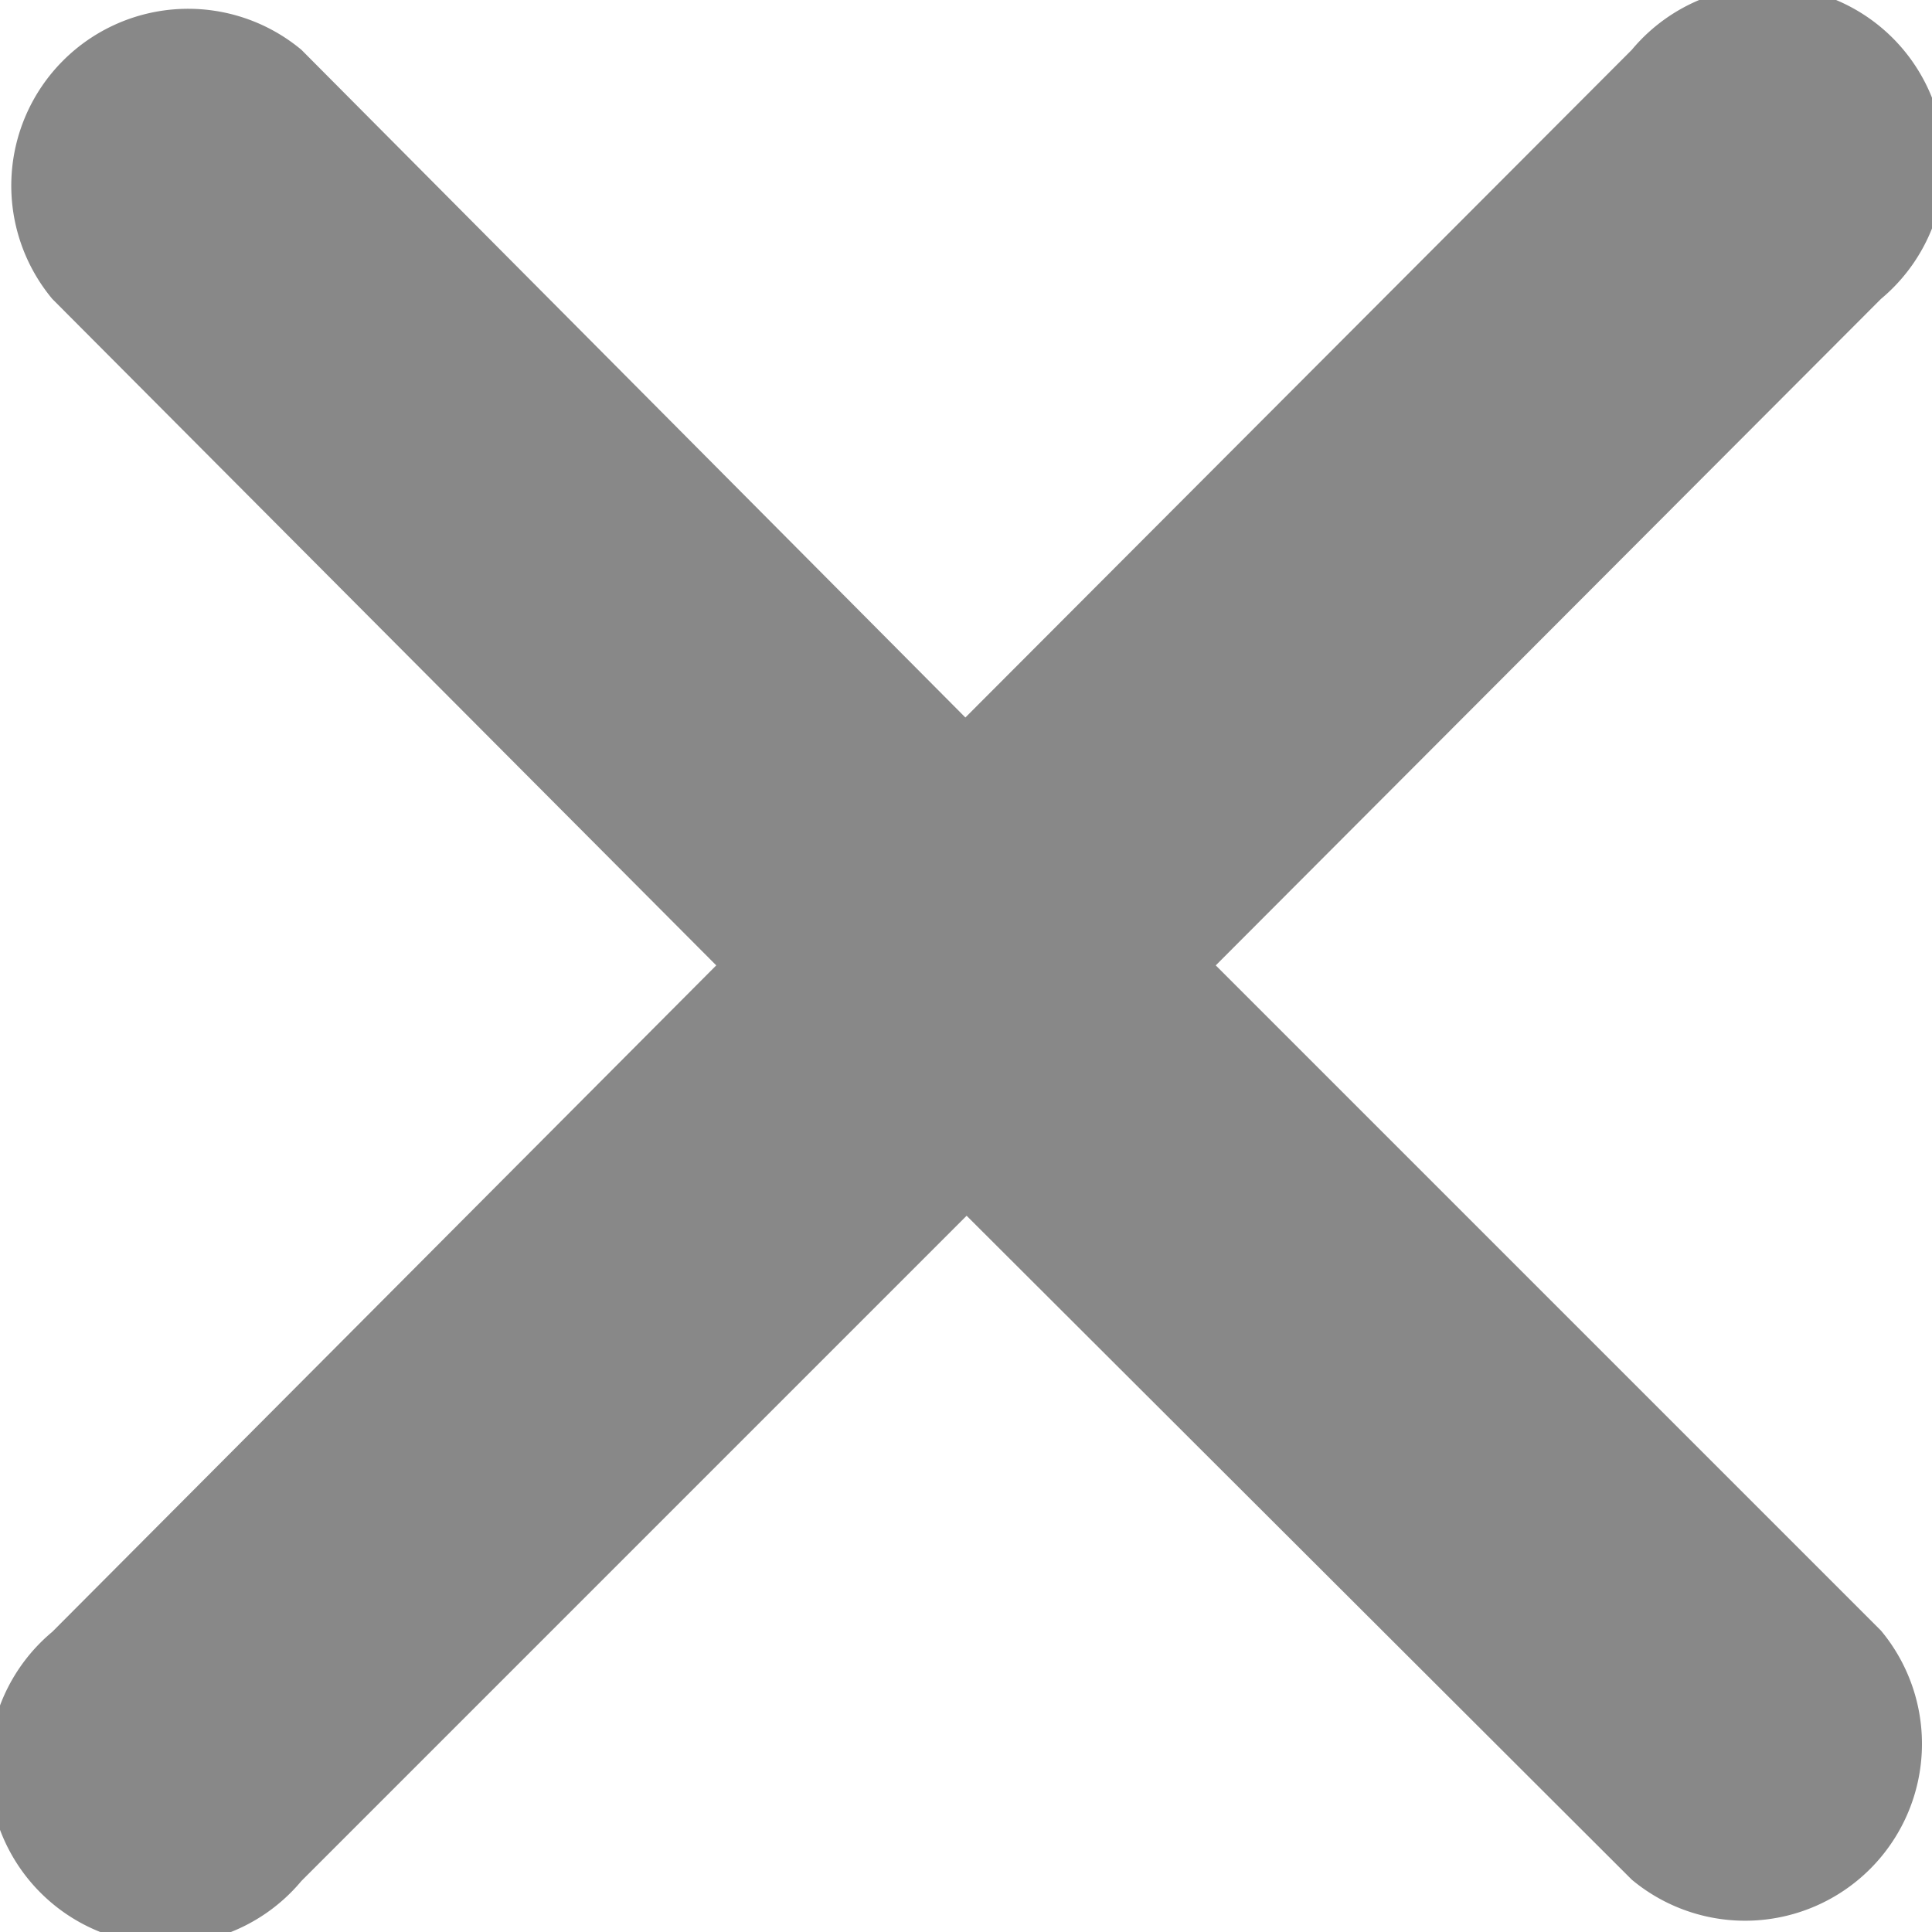
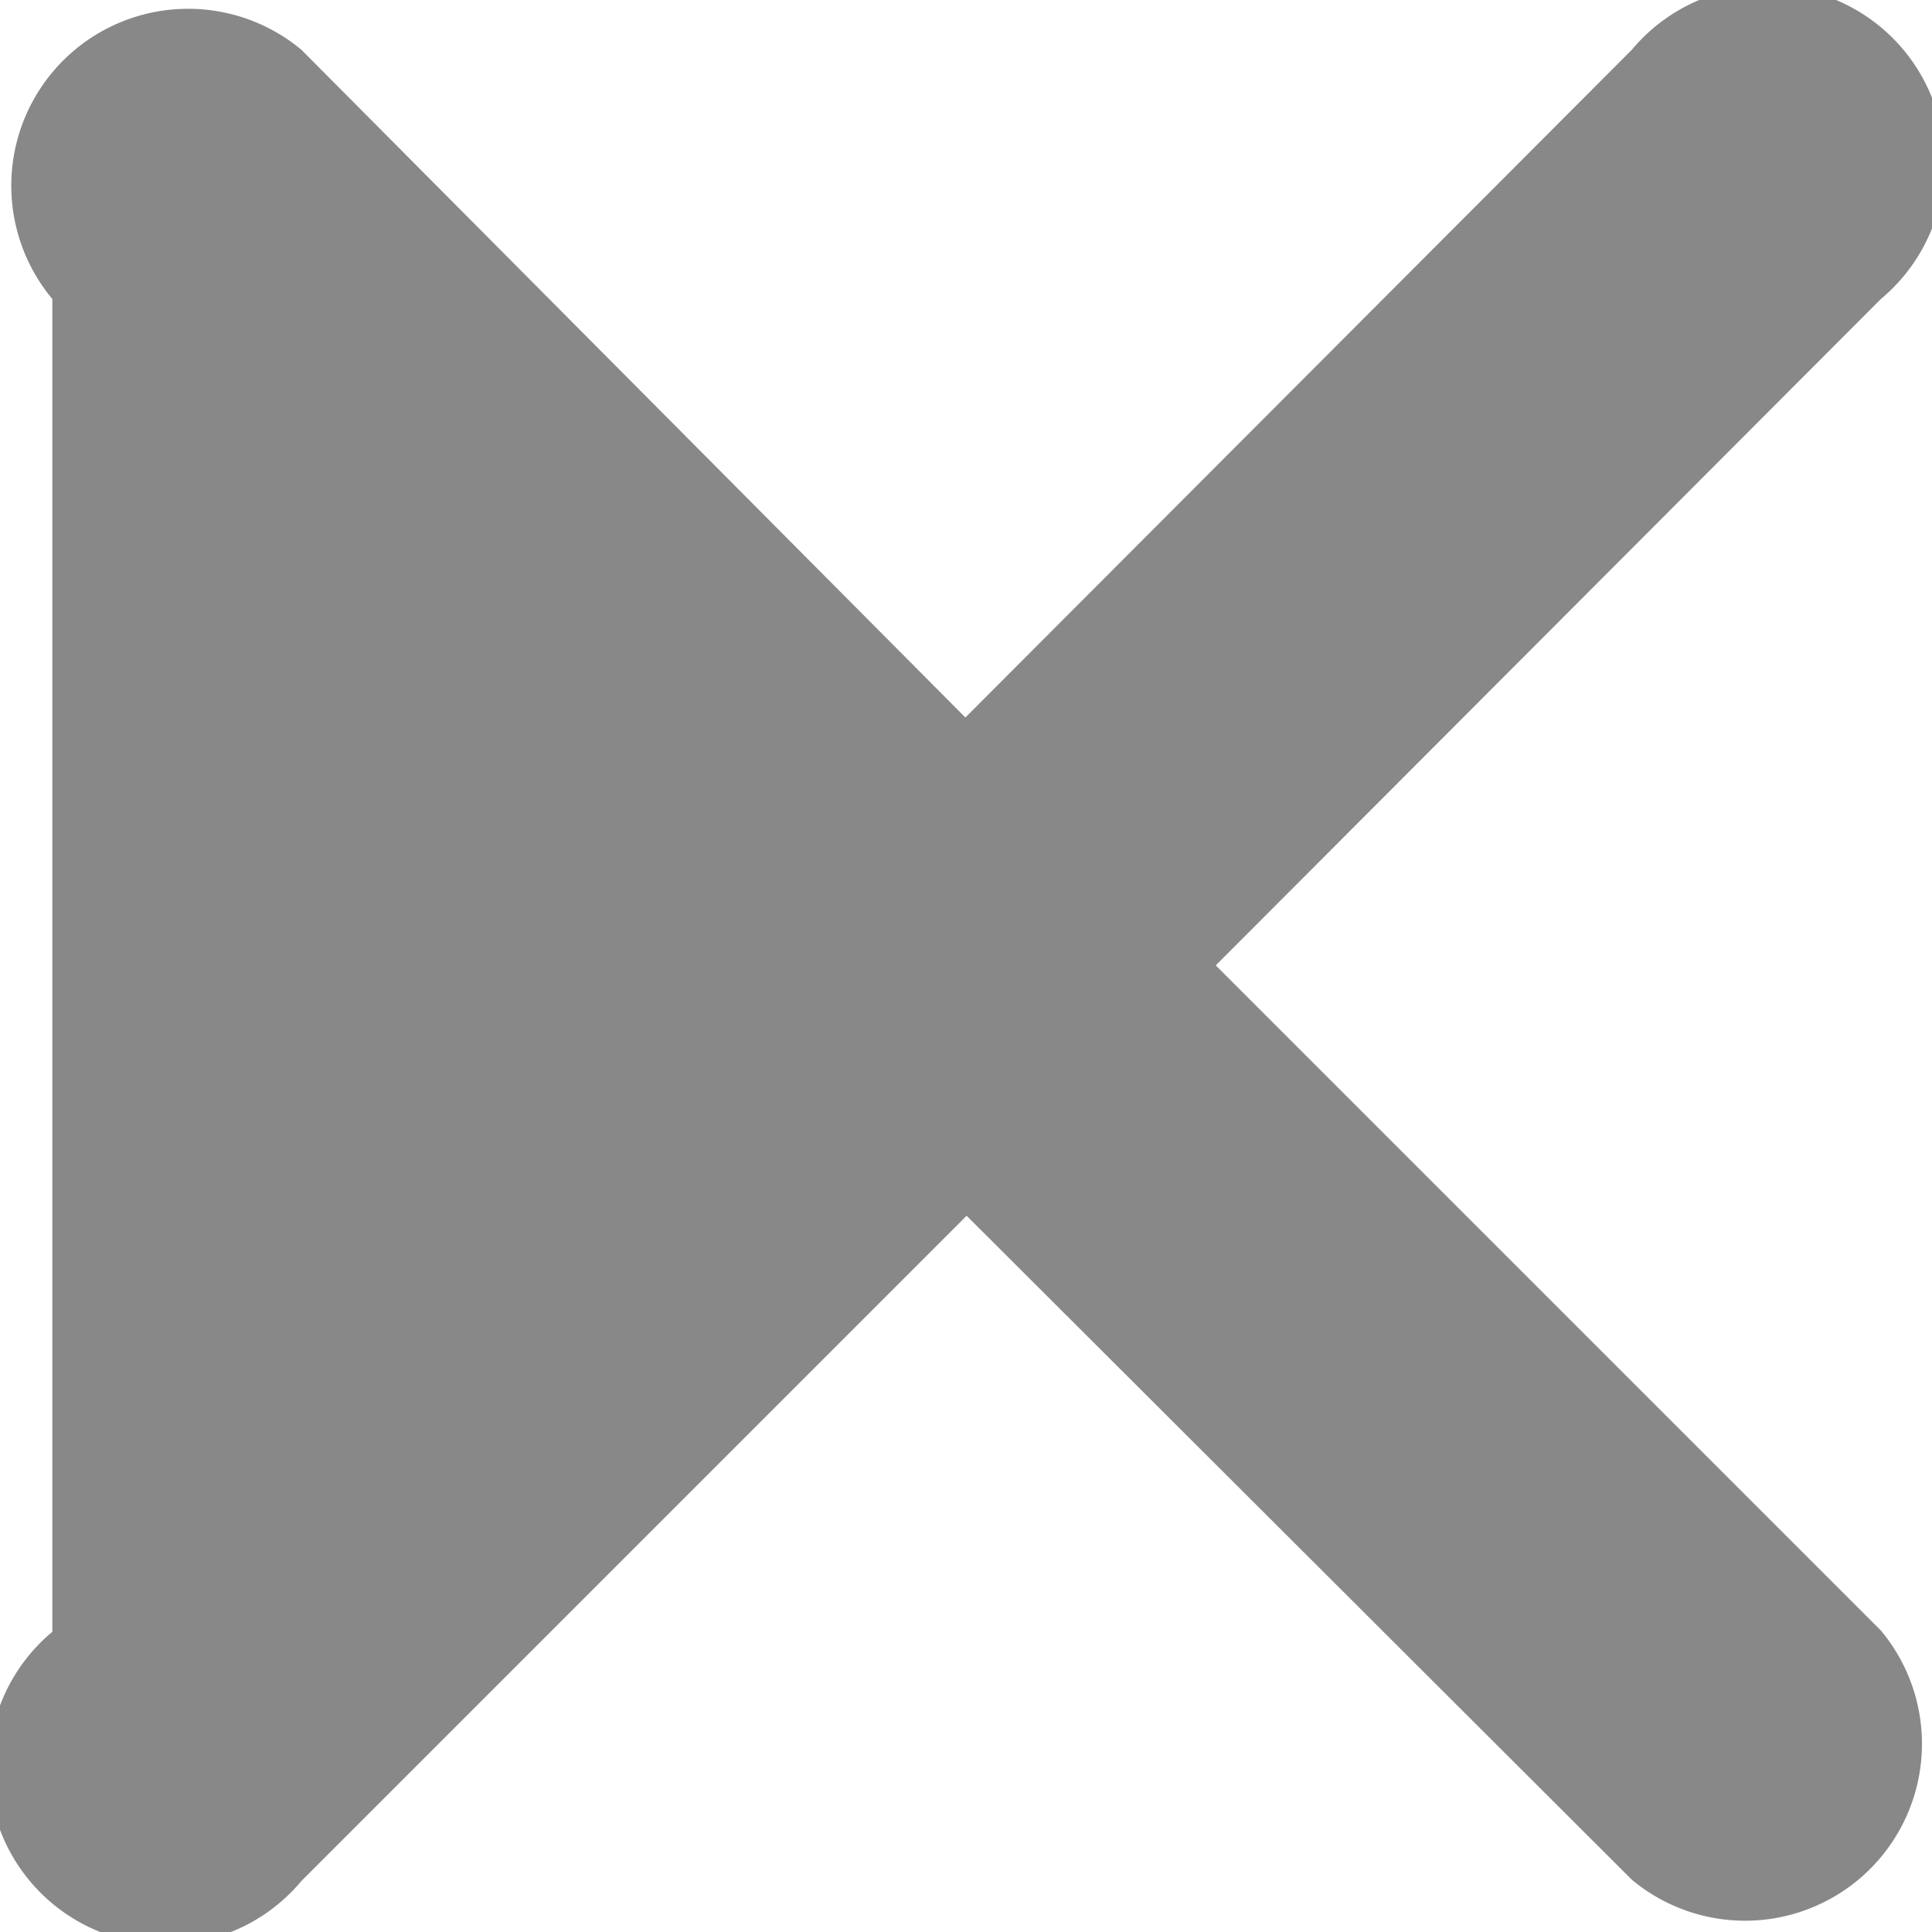
<svg xmlns="http://www.w3.org/2000/svg" viewBox="0 0 15.51 15.51">
-   <path fill="#888" d="M9.76 7.75L15.1 2.4a1.42 1.42 0 1 0-2-2L7.75 5.76 2.42.4a1.42 1.42 0 0 0-2 2l5.33 5.35L.42 13.1a1.42 1.42 0 1 0 2 2l5.34-5.34 5.34 5.33a1.42 1.42 0 0 0 2-2z" />
+   <path fill="#888" d="M9.76 7.75L15.1 2.4a1.42 1.42 0 1 0-2-2L7.75 5.76 2.42.4a1.42 1.42 0 0 0-2 2L.42 13.1a1.42 1.42 0 1 0 2 2l5.34-5.34 5.34 5.33a1.42 1.42 0 0 0 2-2z" />
</svg>